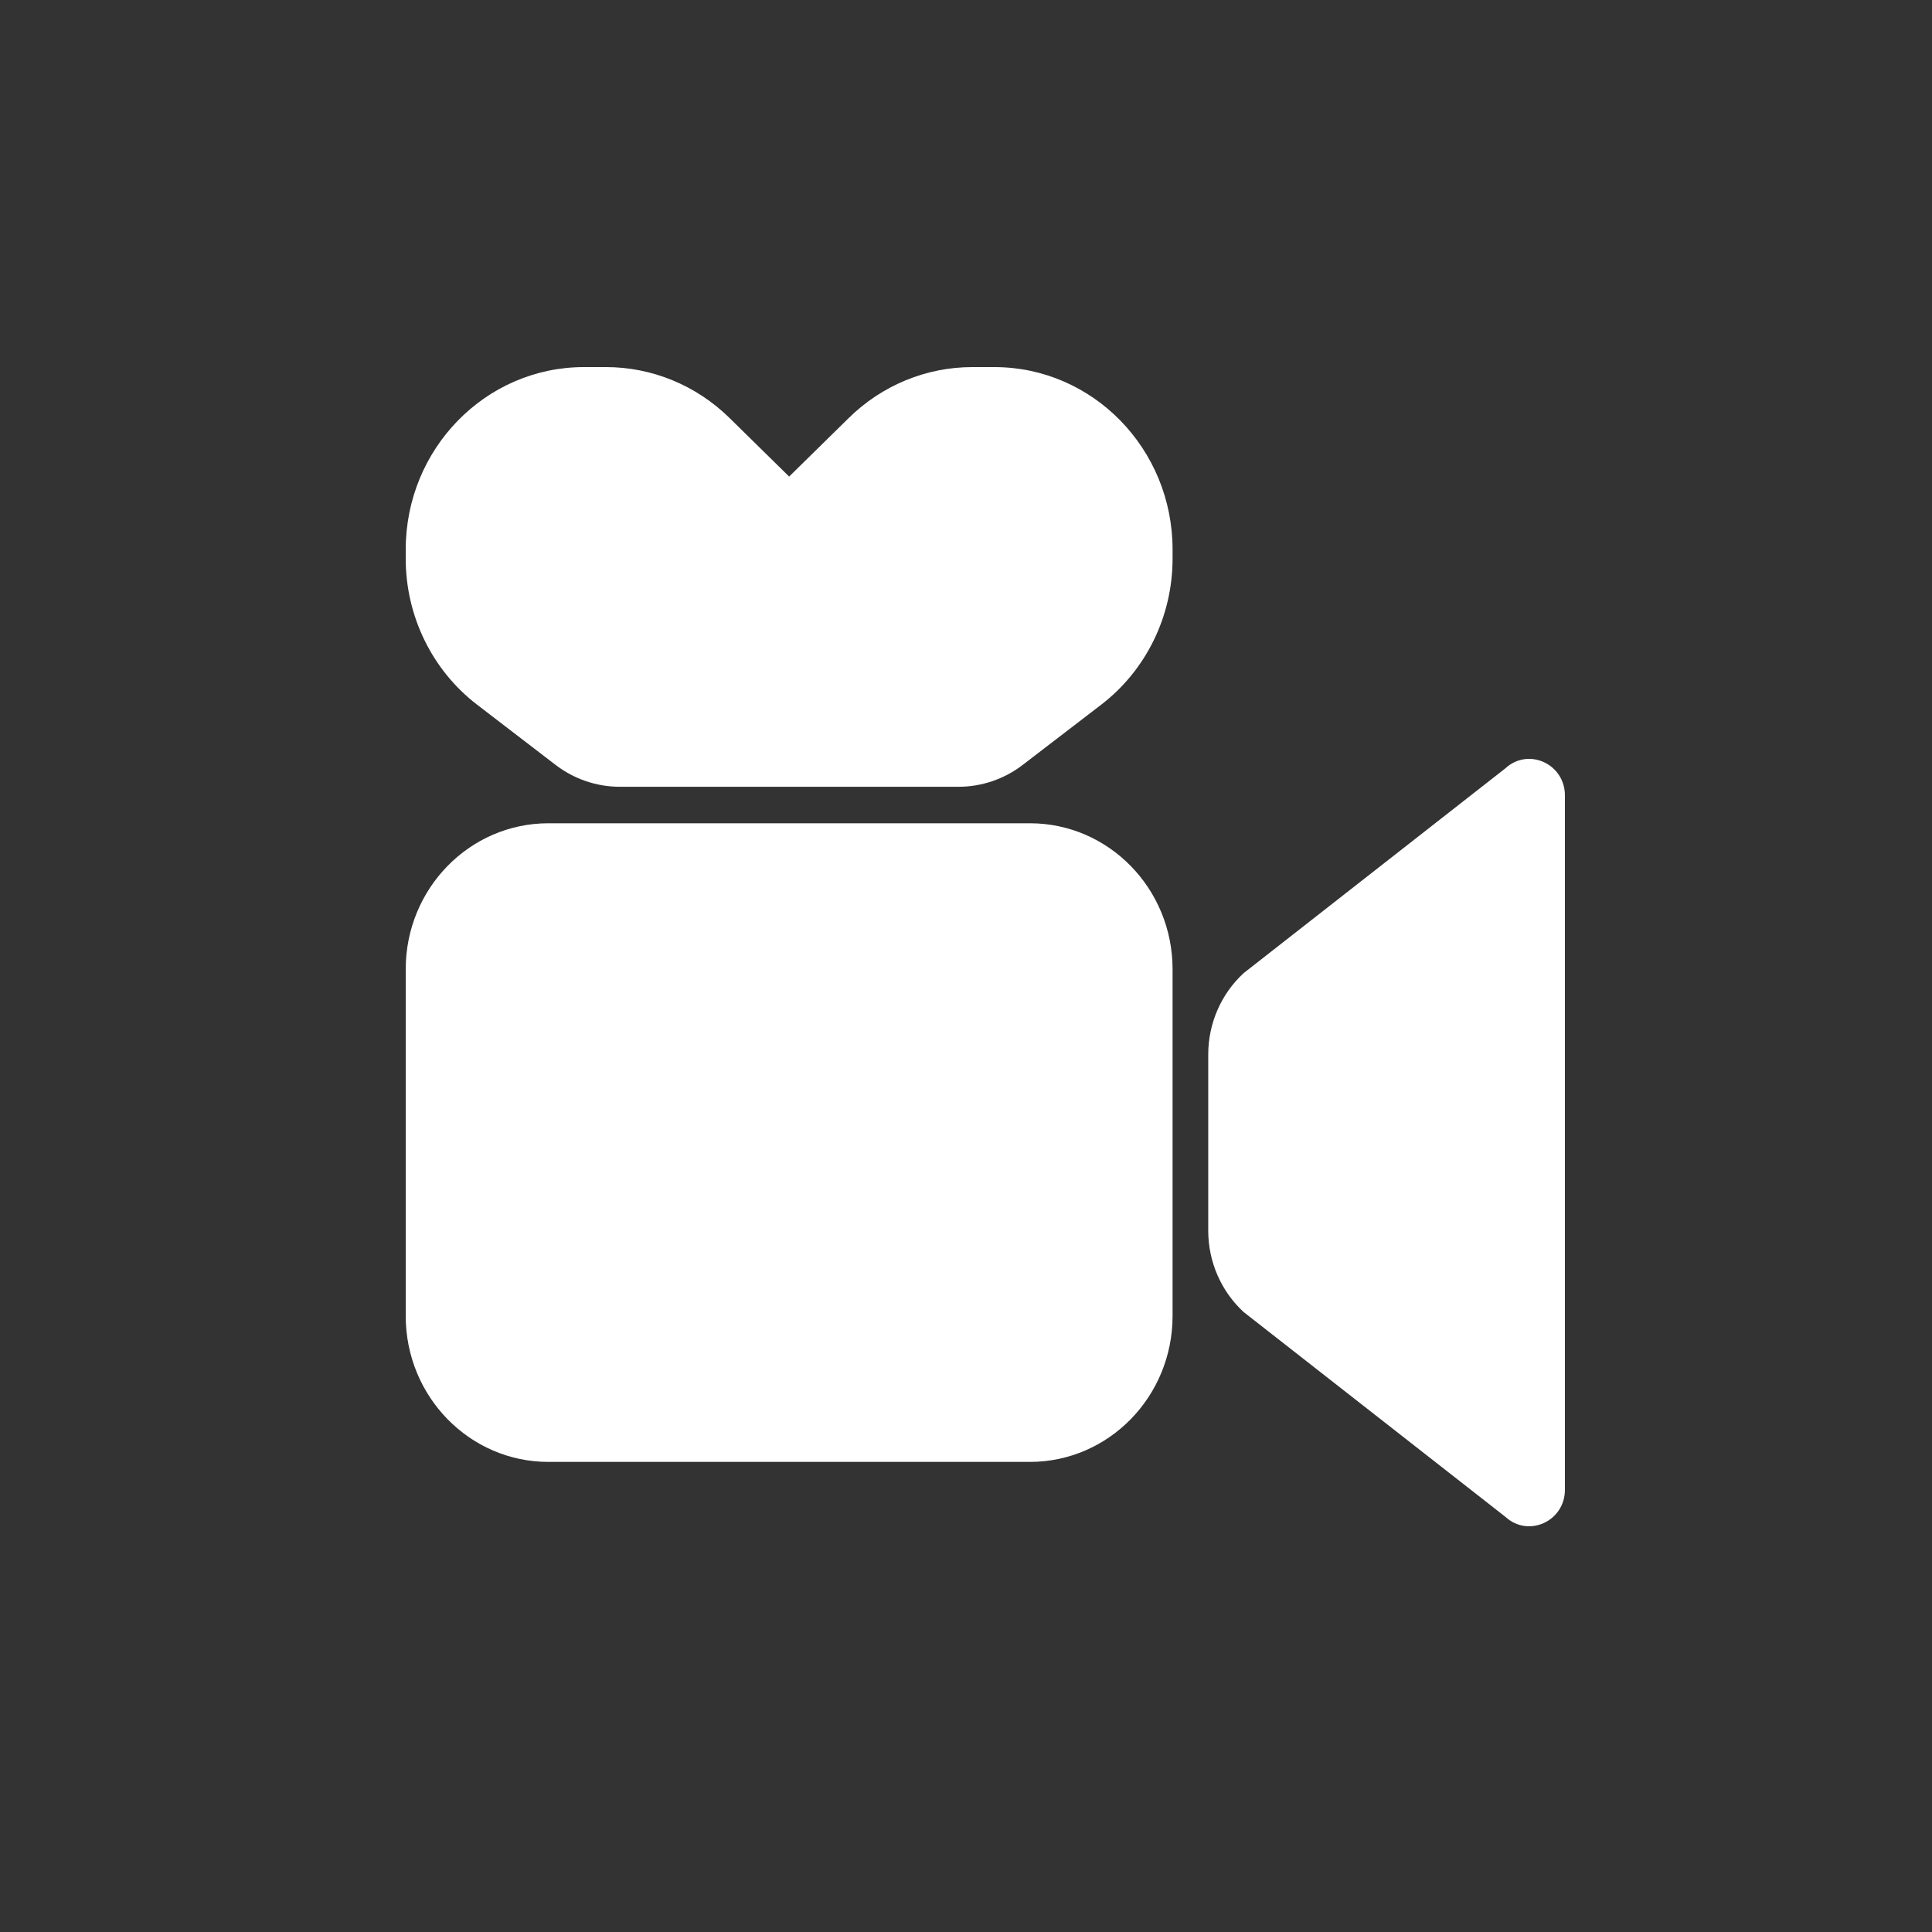
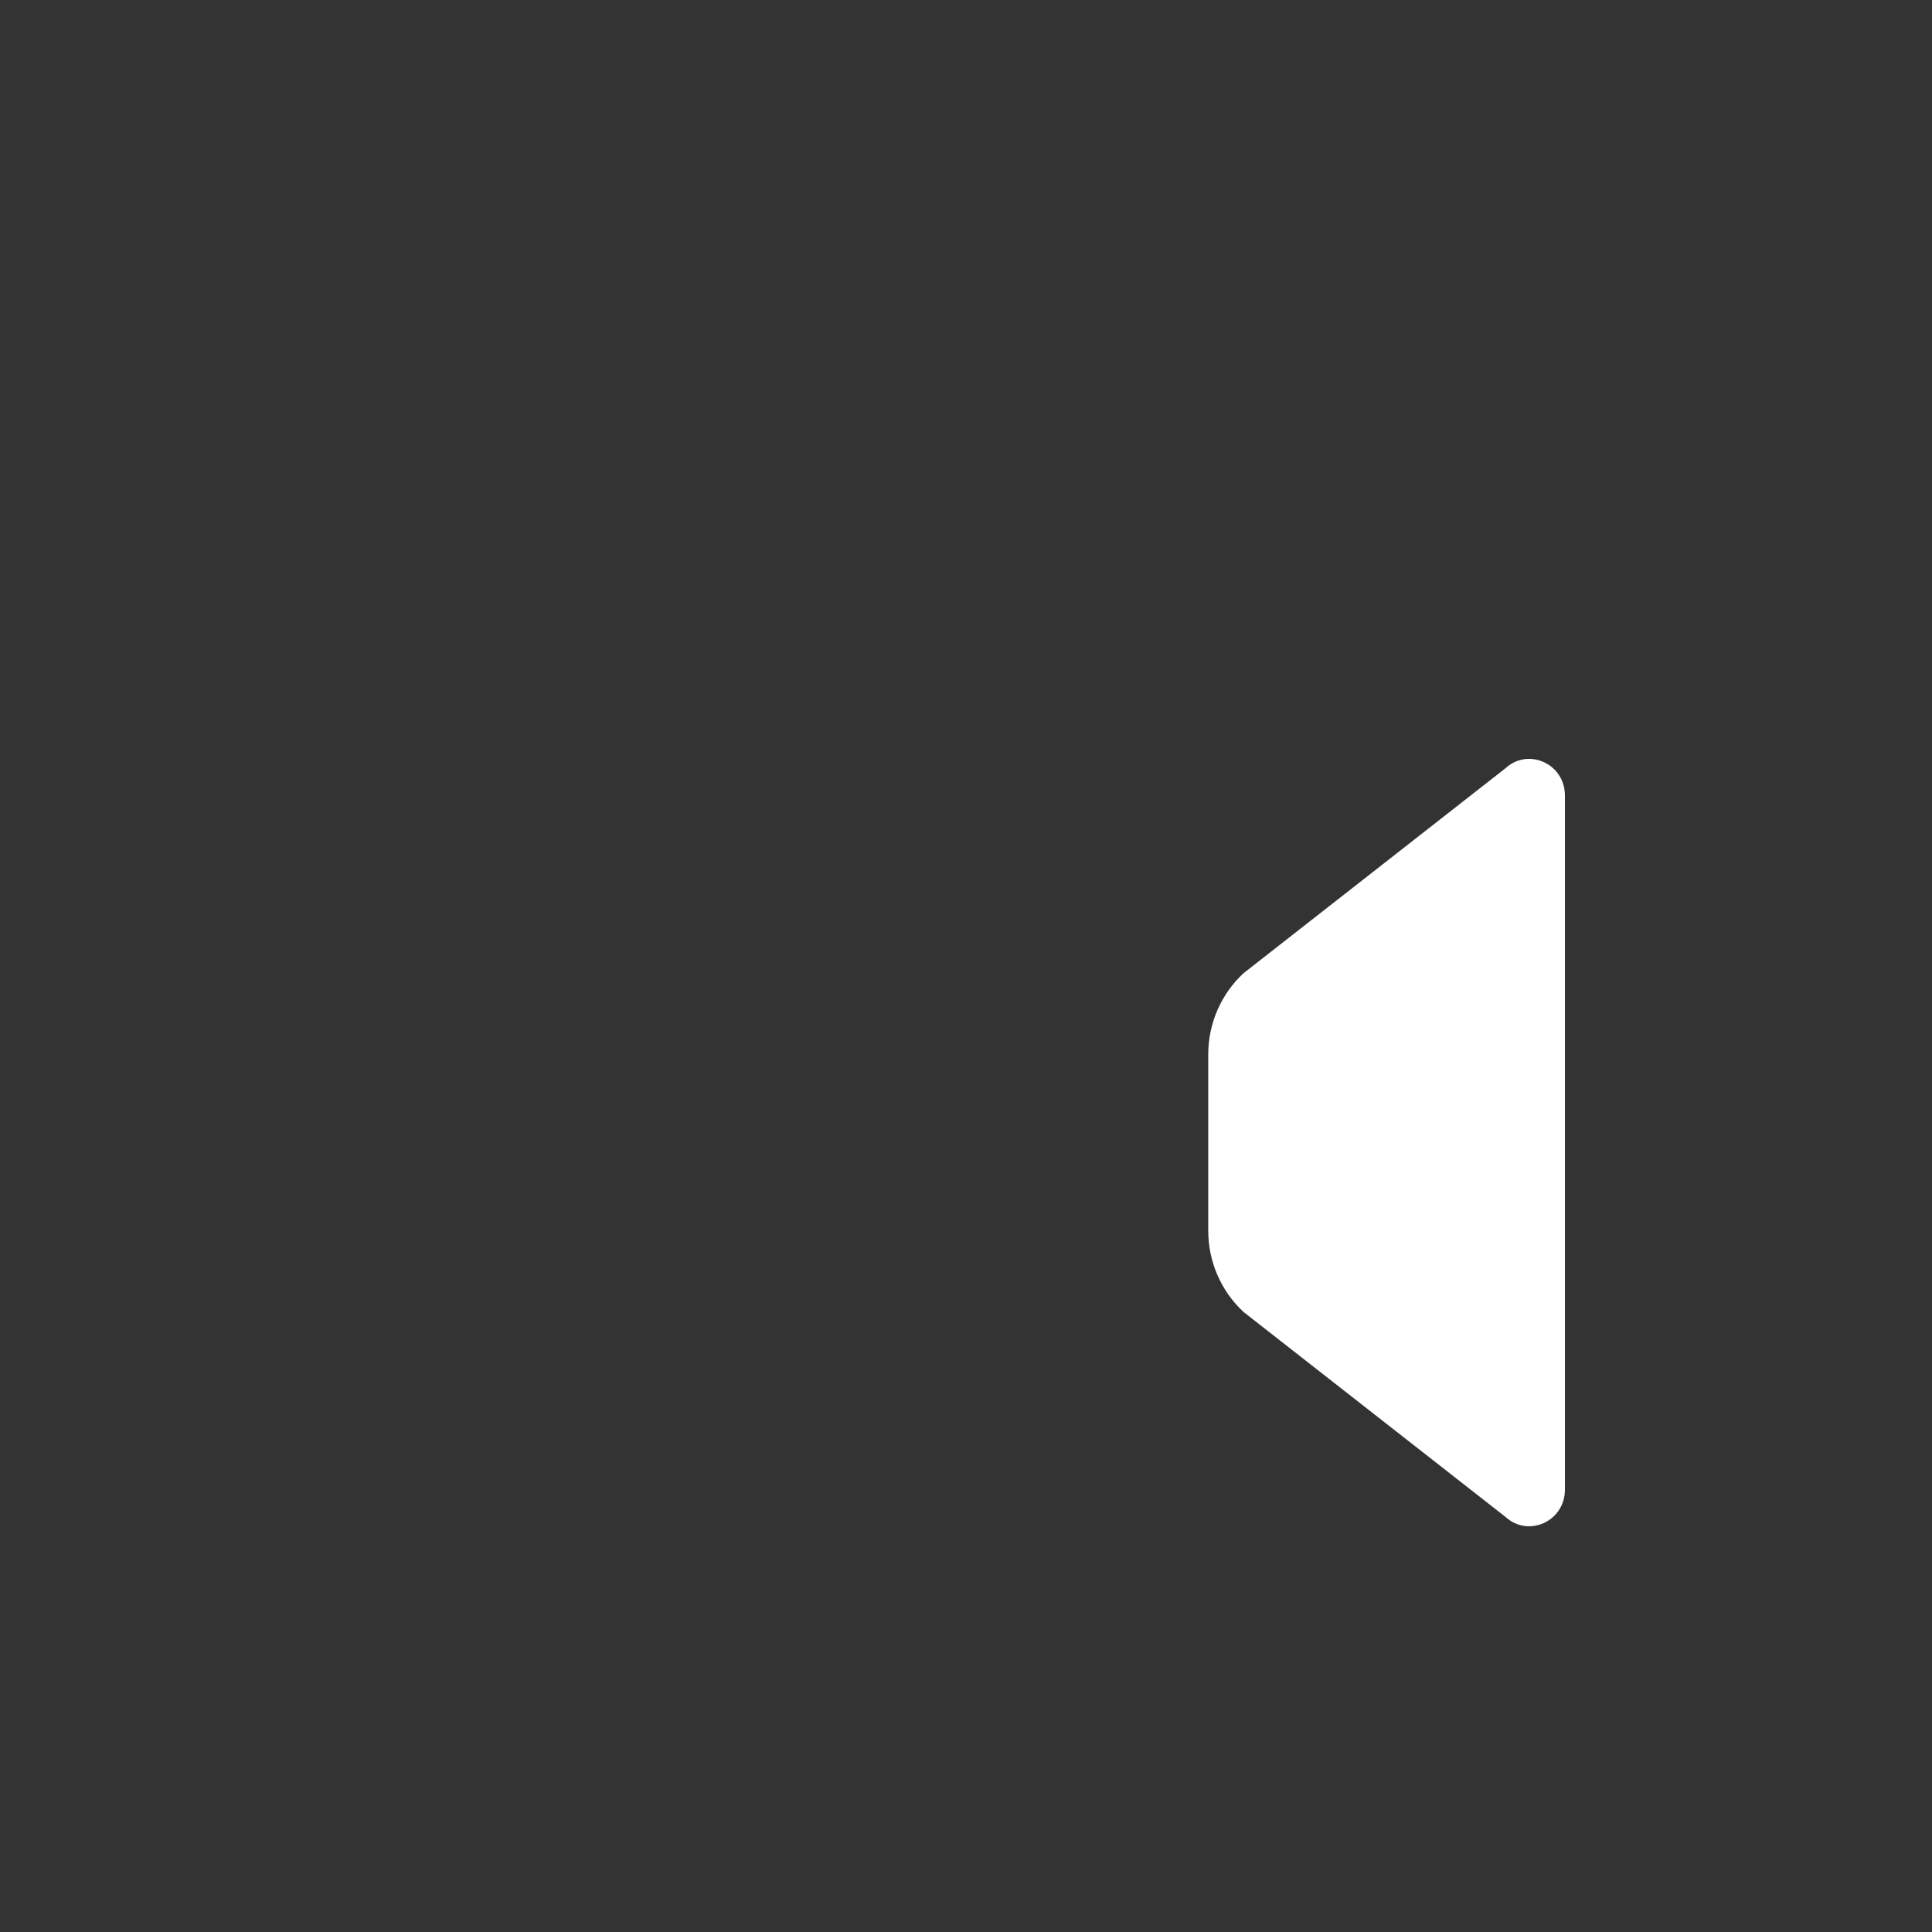
<svg xmlns="http://www.w3.org/2000/svg" width="100" height="100" viewBox="0 0 100 100" fill="none">
  <rect x="0" y="0" width="100" height="100" fill="#333333" stroke="none" />
-   <path d="M21 50.167C21 45.995 24.306 42.612 28.385 42.612H53.308C57.386 42.612 60.692 45.995 60.692 50.167V68.112C60.692 72.285 57.386 75.668 53.308 75.668H28.385C24.306 75.668 21 72.285 21 68.112V50.167Z" fill="white" />
-   <path d="M21 28.445C21 23.229 25.133 19 30.231 19H31.363C33.746 19 36.037 19.943 37.756 21.631L40.846 24.667L43.936 21.631C45.655 19.943 47.946 19 50.329 19H51.462C56.56 19 60.692 23.229 60.692 28.445V28.917C60.692 31.89 59.324 34.689 57 36.473L52.938 39.589C51.98 40.325 50.814 40.723 49.615 40.723H32.077C30.879 40.723 29.712 40.325 28.754 39.589L24.692 36.473C22.368 34.689 21 31.89 21 28.917V28.445Z" fill="white" />
  <path d="M62.538 54.58C62.538 52.974 63.205 51.443 64.372 50.368L77.919 39.768C79.107 38.674 81 39.537 81 41.172V77.107C81 78.743 79.107 79.605 77.919 78.511L64.372 67.912C63.205 66.837 62.538 65.306 62.538 63.7V54.58Z" fill="white" />
</svg>